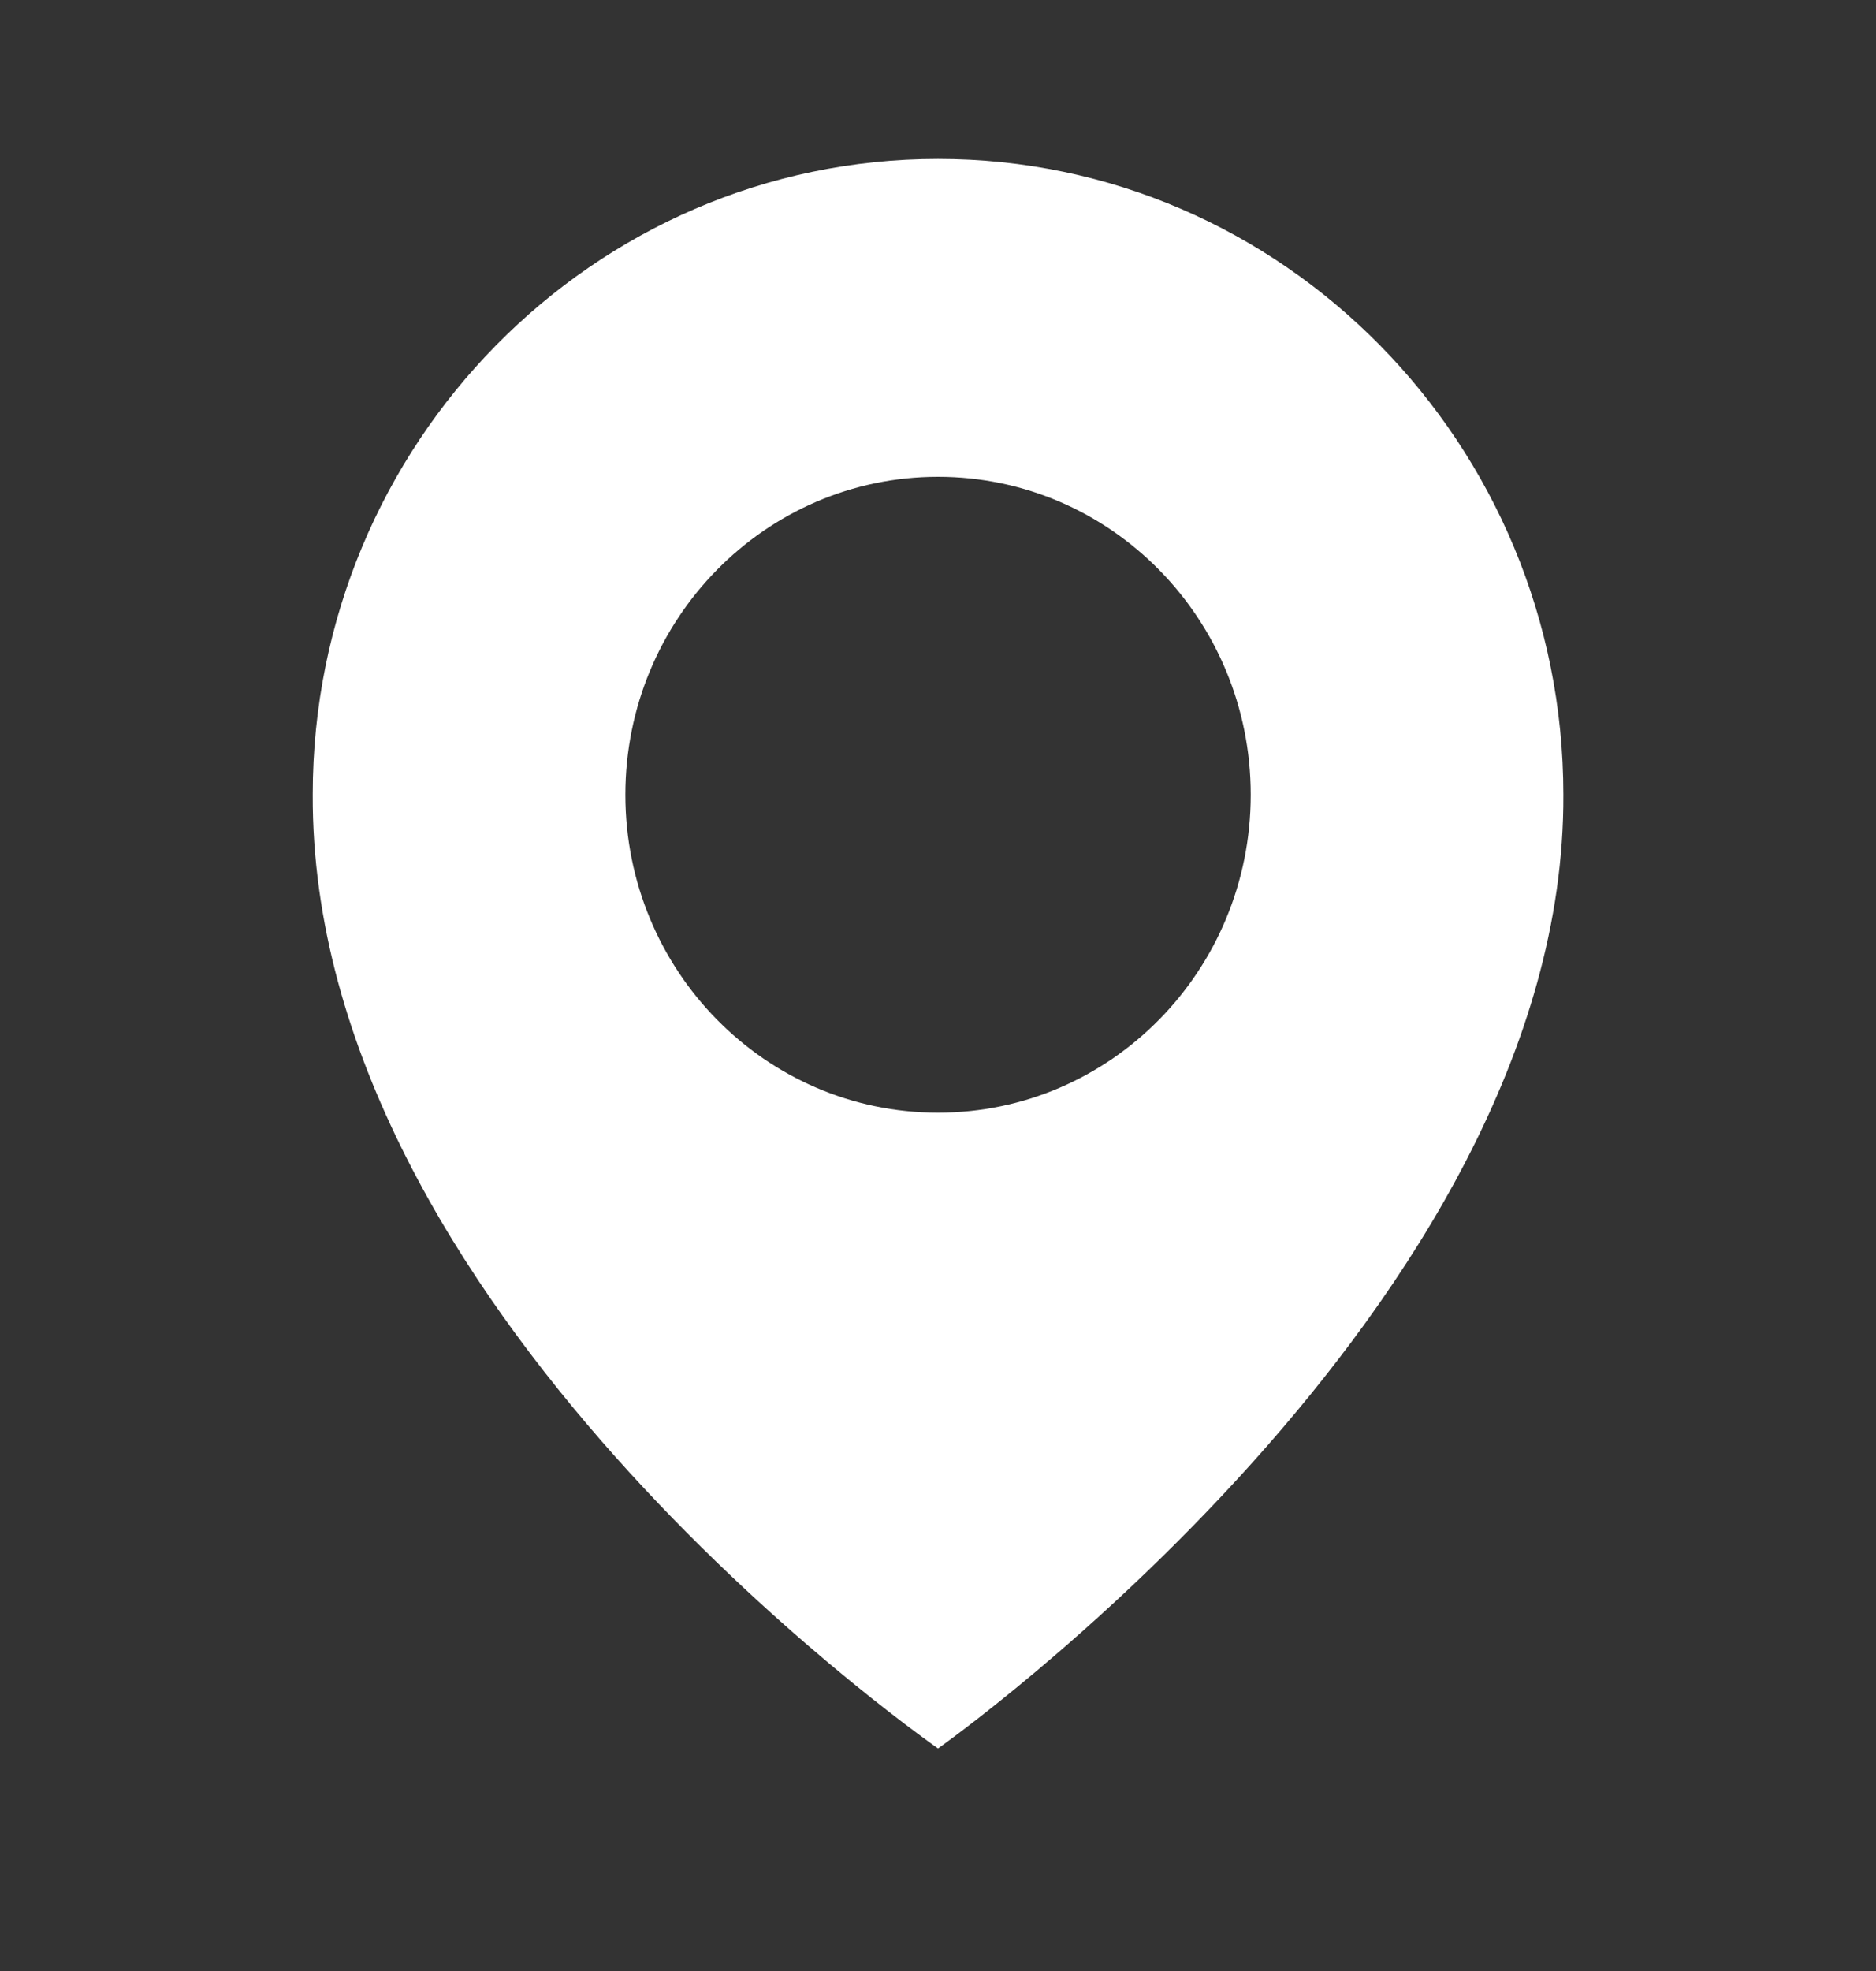
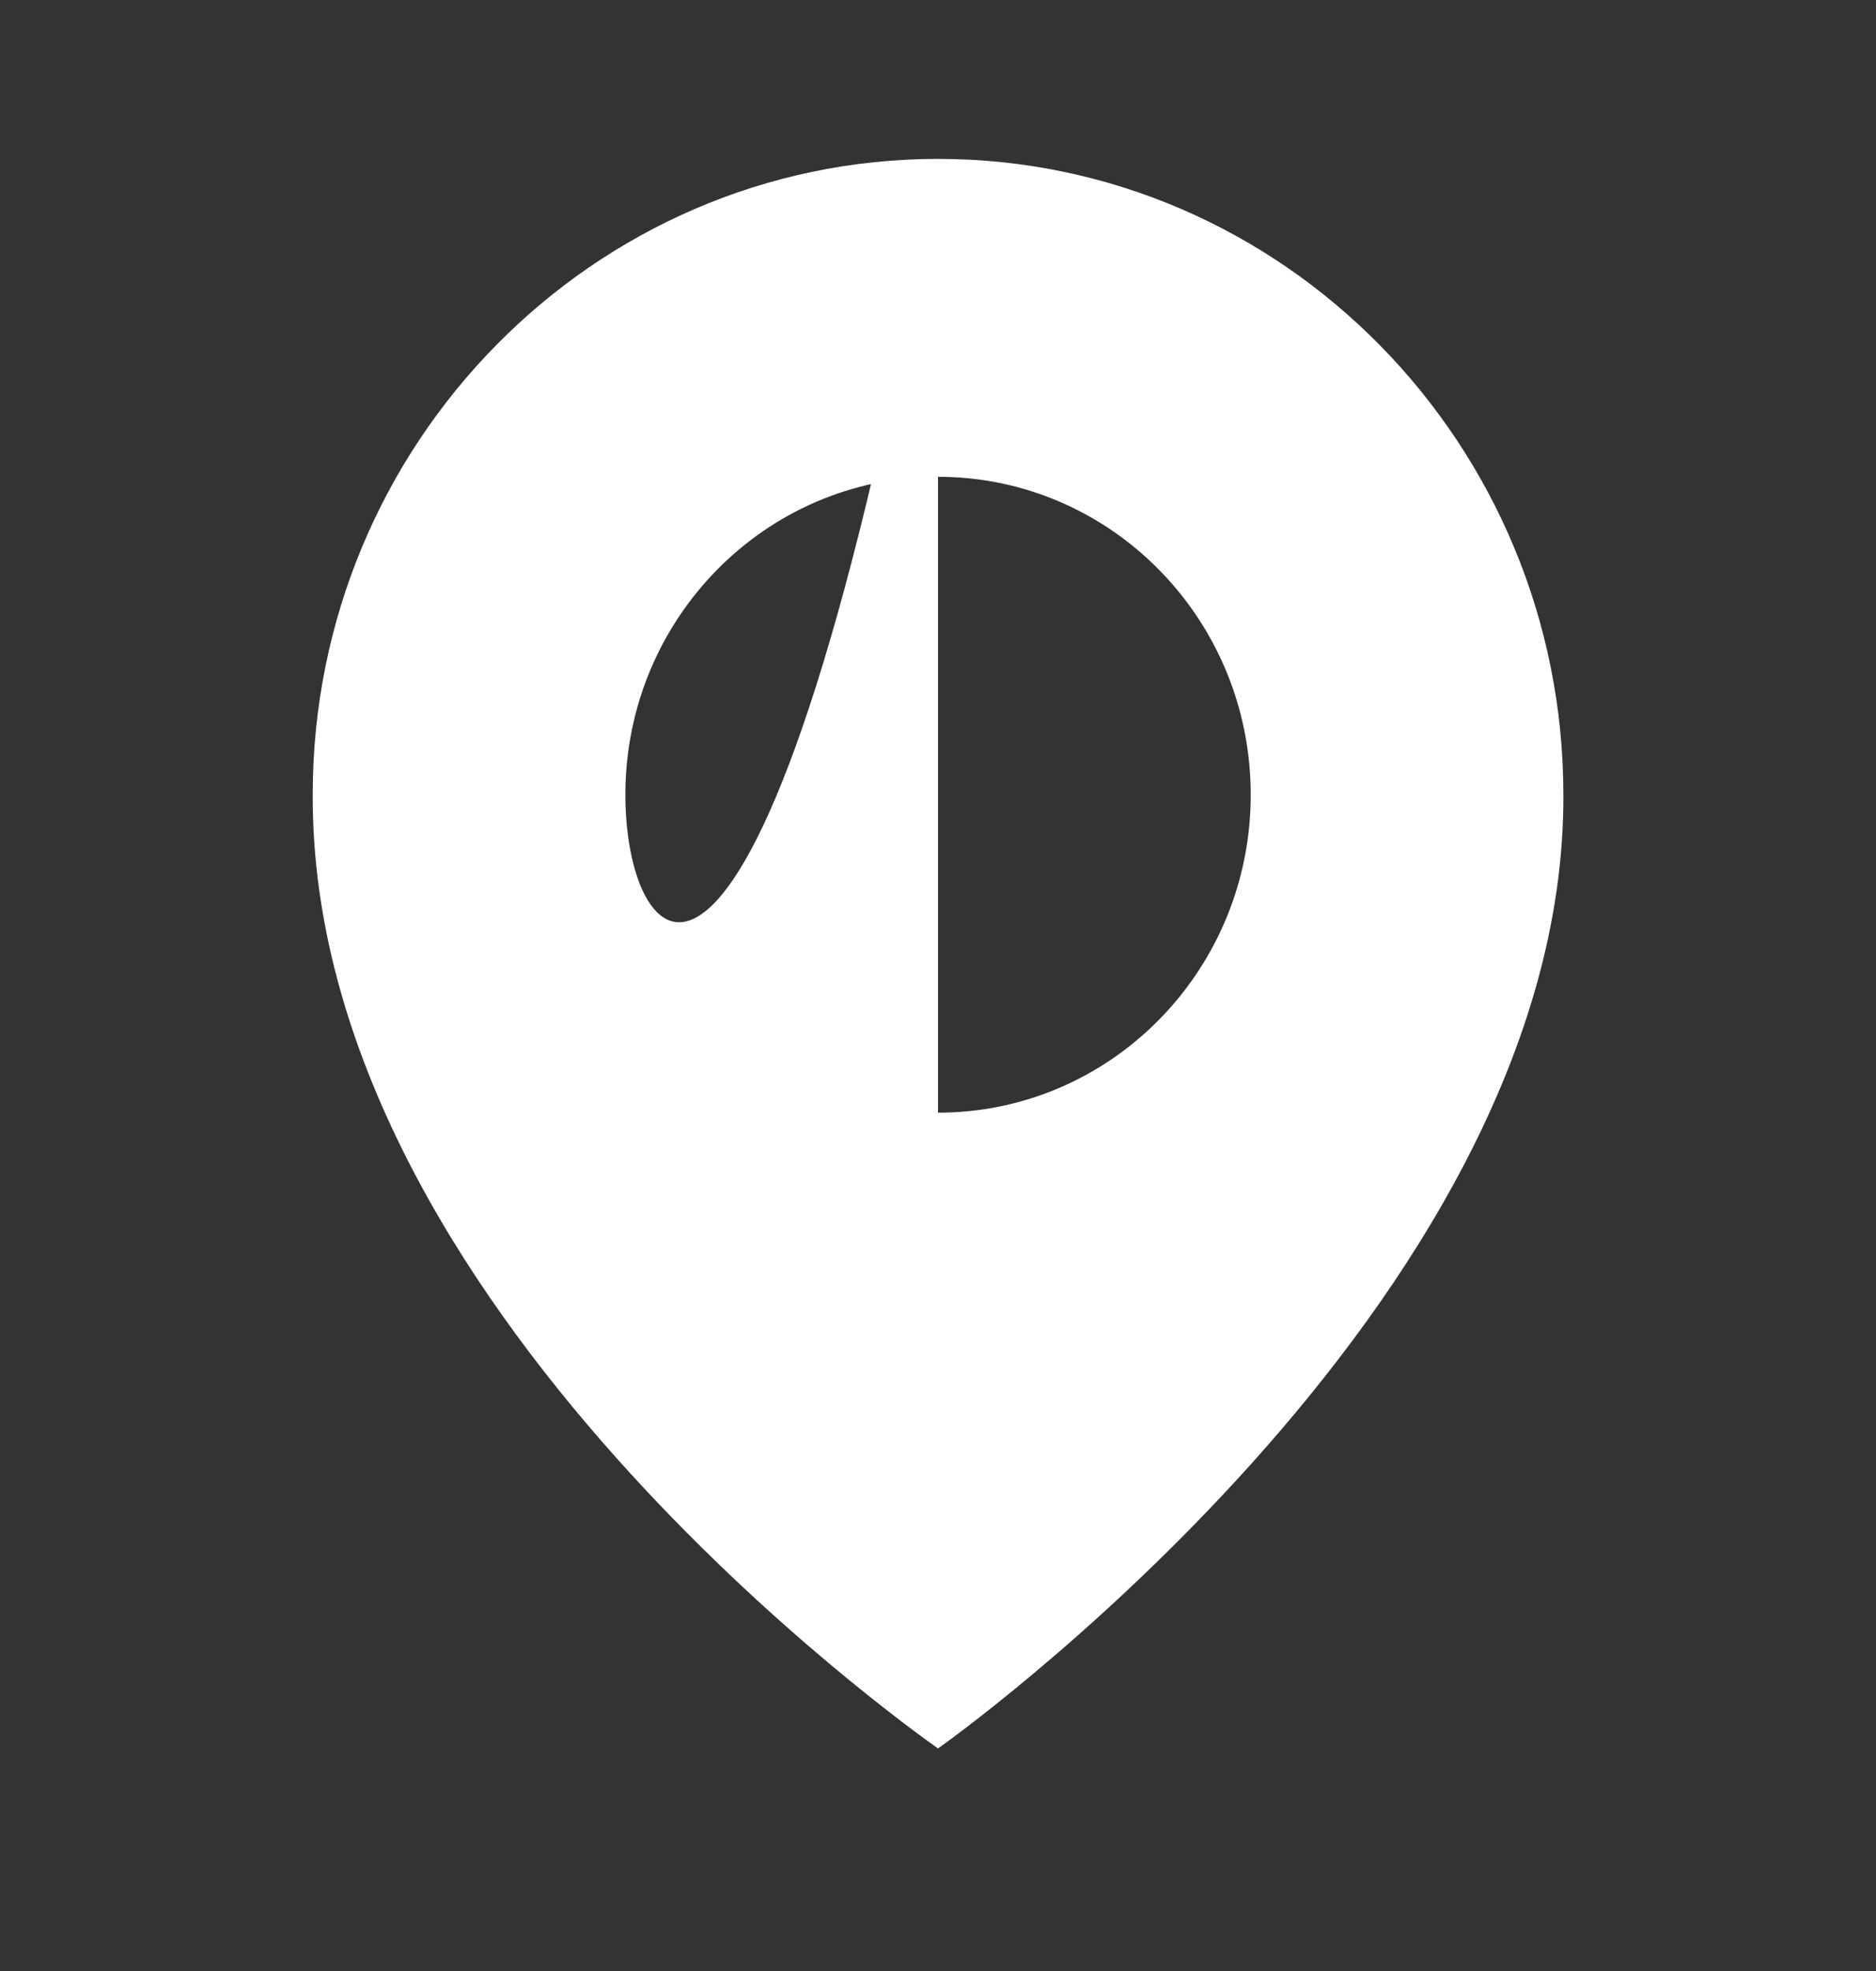
<svg xmlns="http://www.w3.org/2000/svg" width="20" height="21" viewBox="0 0 20 21" fill="none">
  <rect x="0" y="0" width="20" height="21" fill="#333333" stroke="none" />
-   <path d="M10 1.693C6.324 1.693 3.334 4.732 3.334 8.463C3.309 13.921 9.747 18.446 10 18.629C10 18.629 16.691 13.921 16.667 8.468C16.667 4.732 13.676 1.693 10 1.693ZM10 11.855C8.159 11.855 6.667 10.339 6.667 8.468C6.667 6.596 8.159 5.08 10 5.08C11.842 5.08 13.334 6.596 13.334 8.468C13.334 10.339 11.842 11.855 10 11.855Z" fill="white" />
+   <path d="M10 1.693C6.324 1.693 3.334 4.732 3.334 8.463C3.309 13.921 9.747 18.446 10 18.629C10 18.629 16.691 13.921 16.667 8.468C16.667 4.732 13.676 1.693 10 1.693ZC8.159 11.855 6.667 10.339 6.667 8.468C6.667 6.596 8.159 5.08 10 5.08C11.842 5.08 13.334 6.596 13.334 8.468C13.334 10.339 11.842 11.855 10 11.855Z" fill="white" />
</svg>